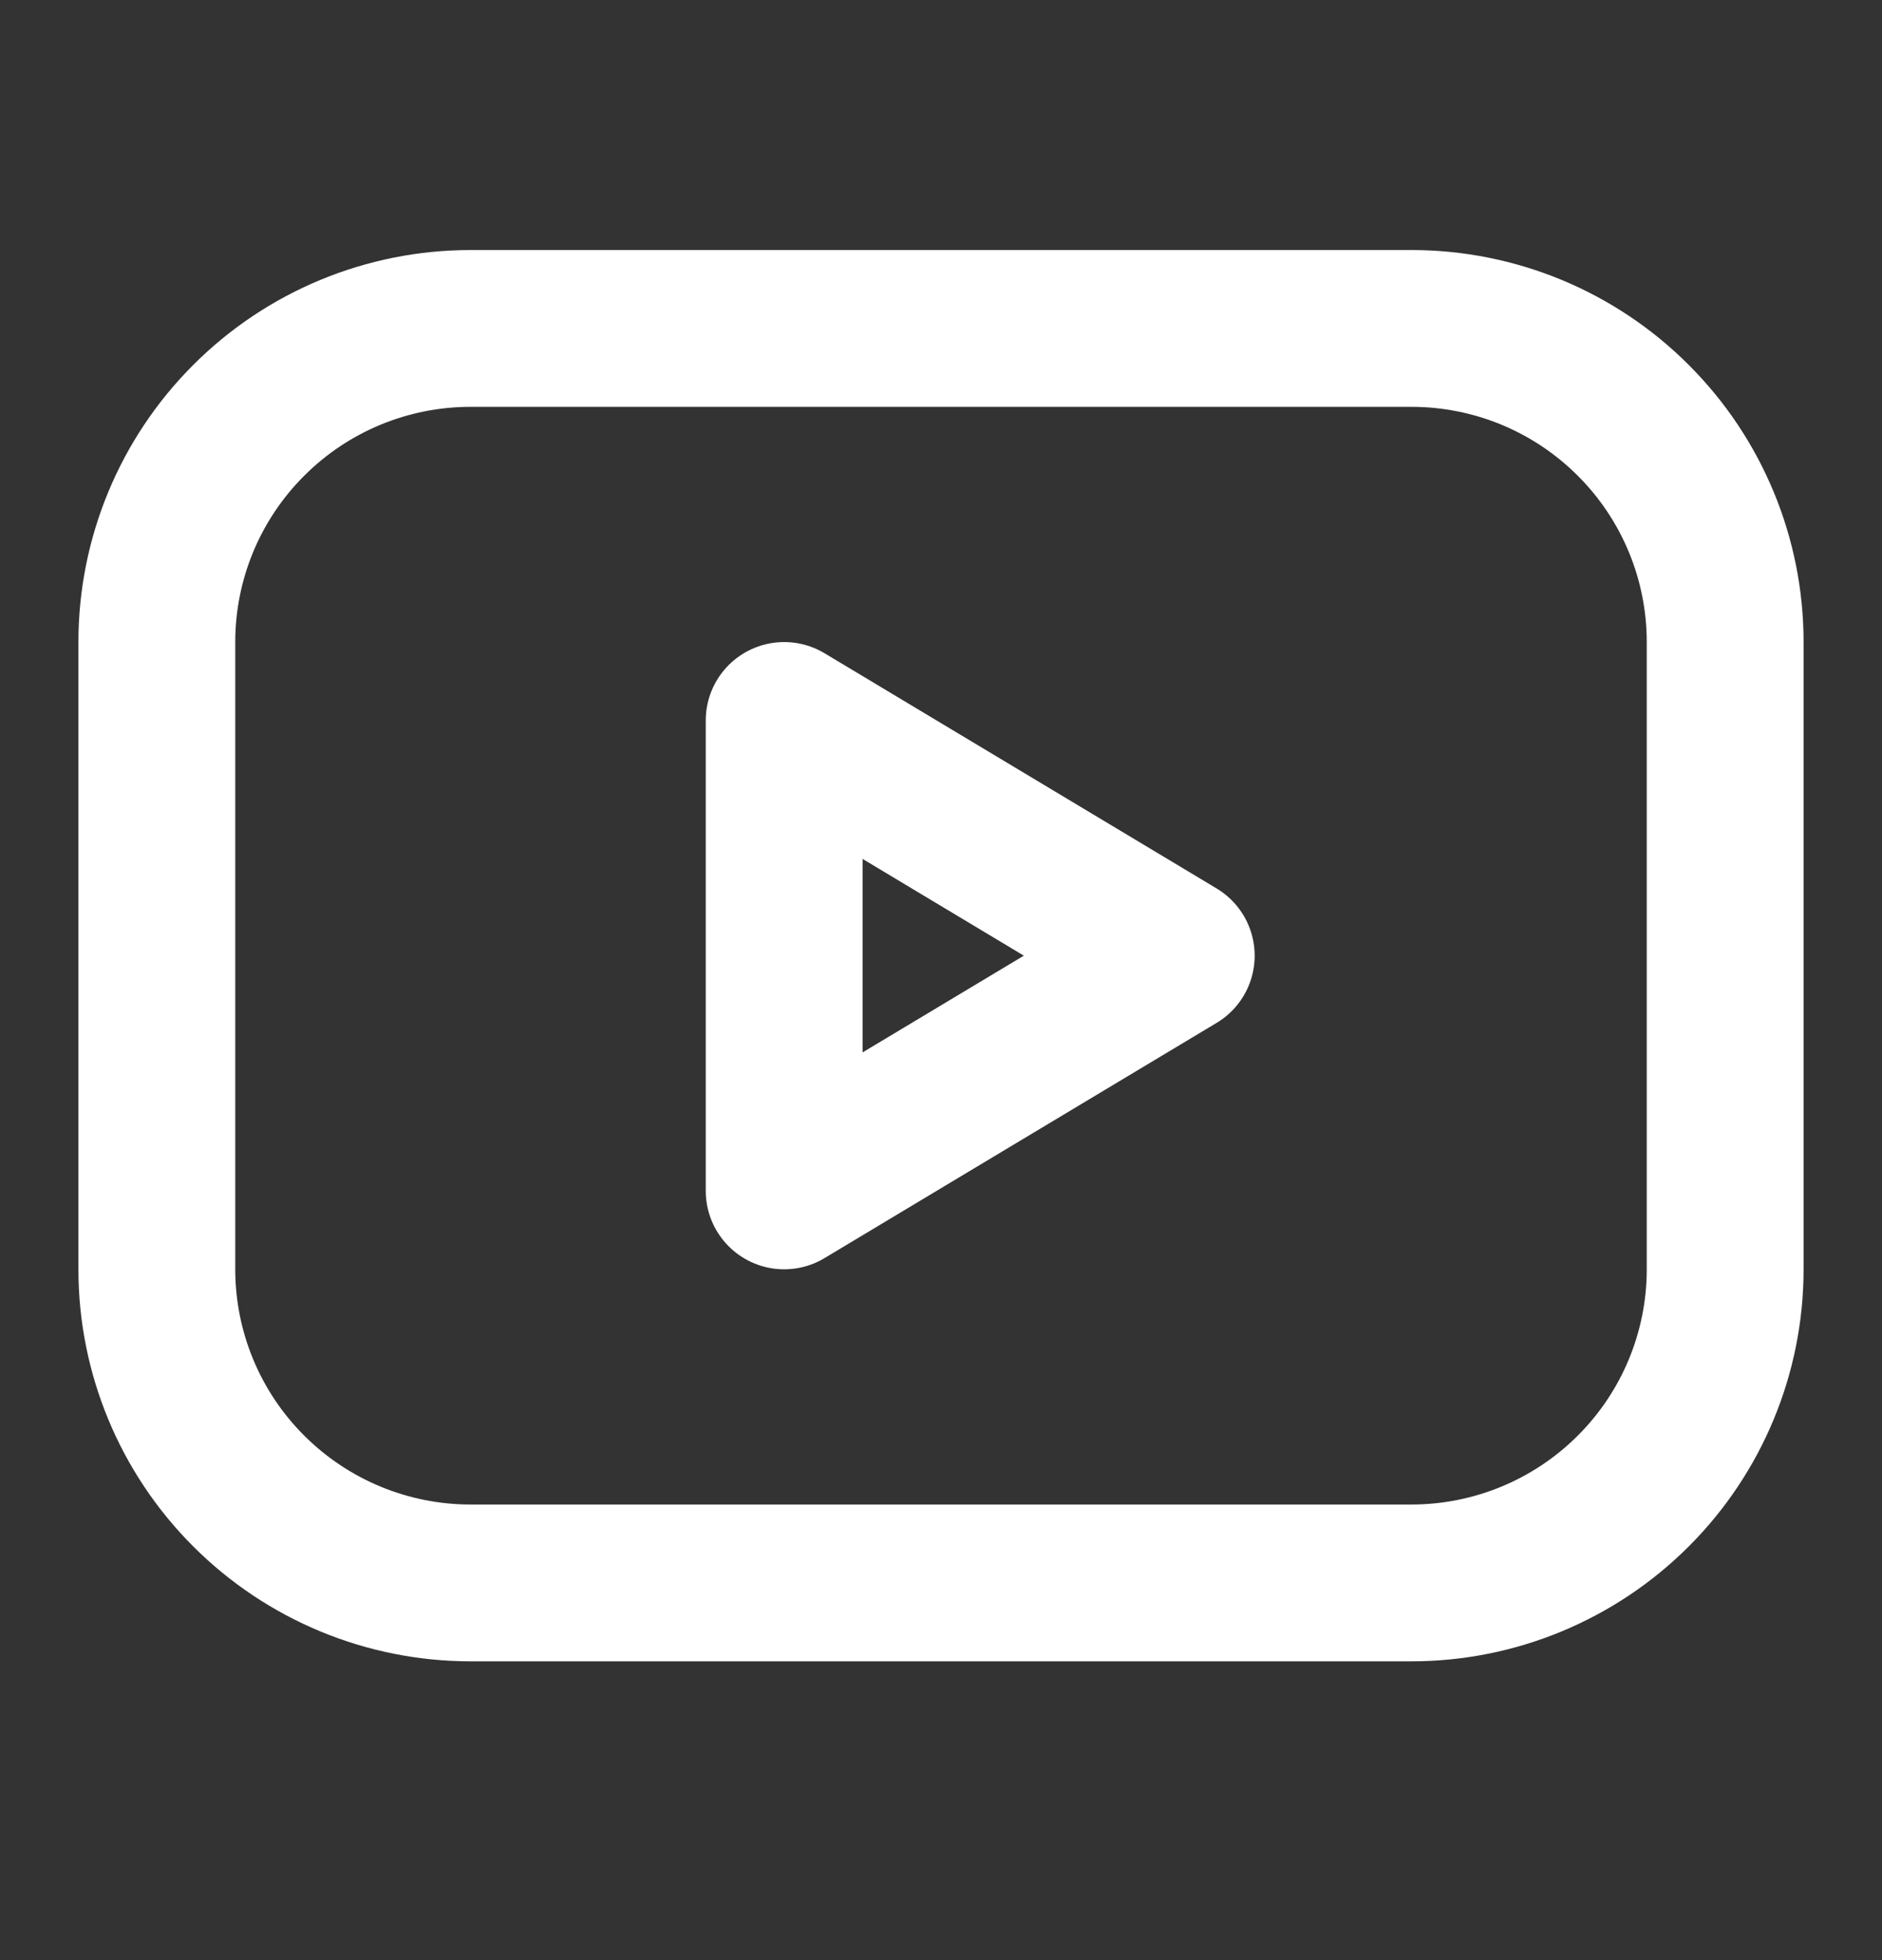
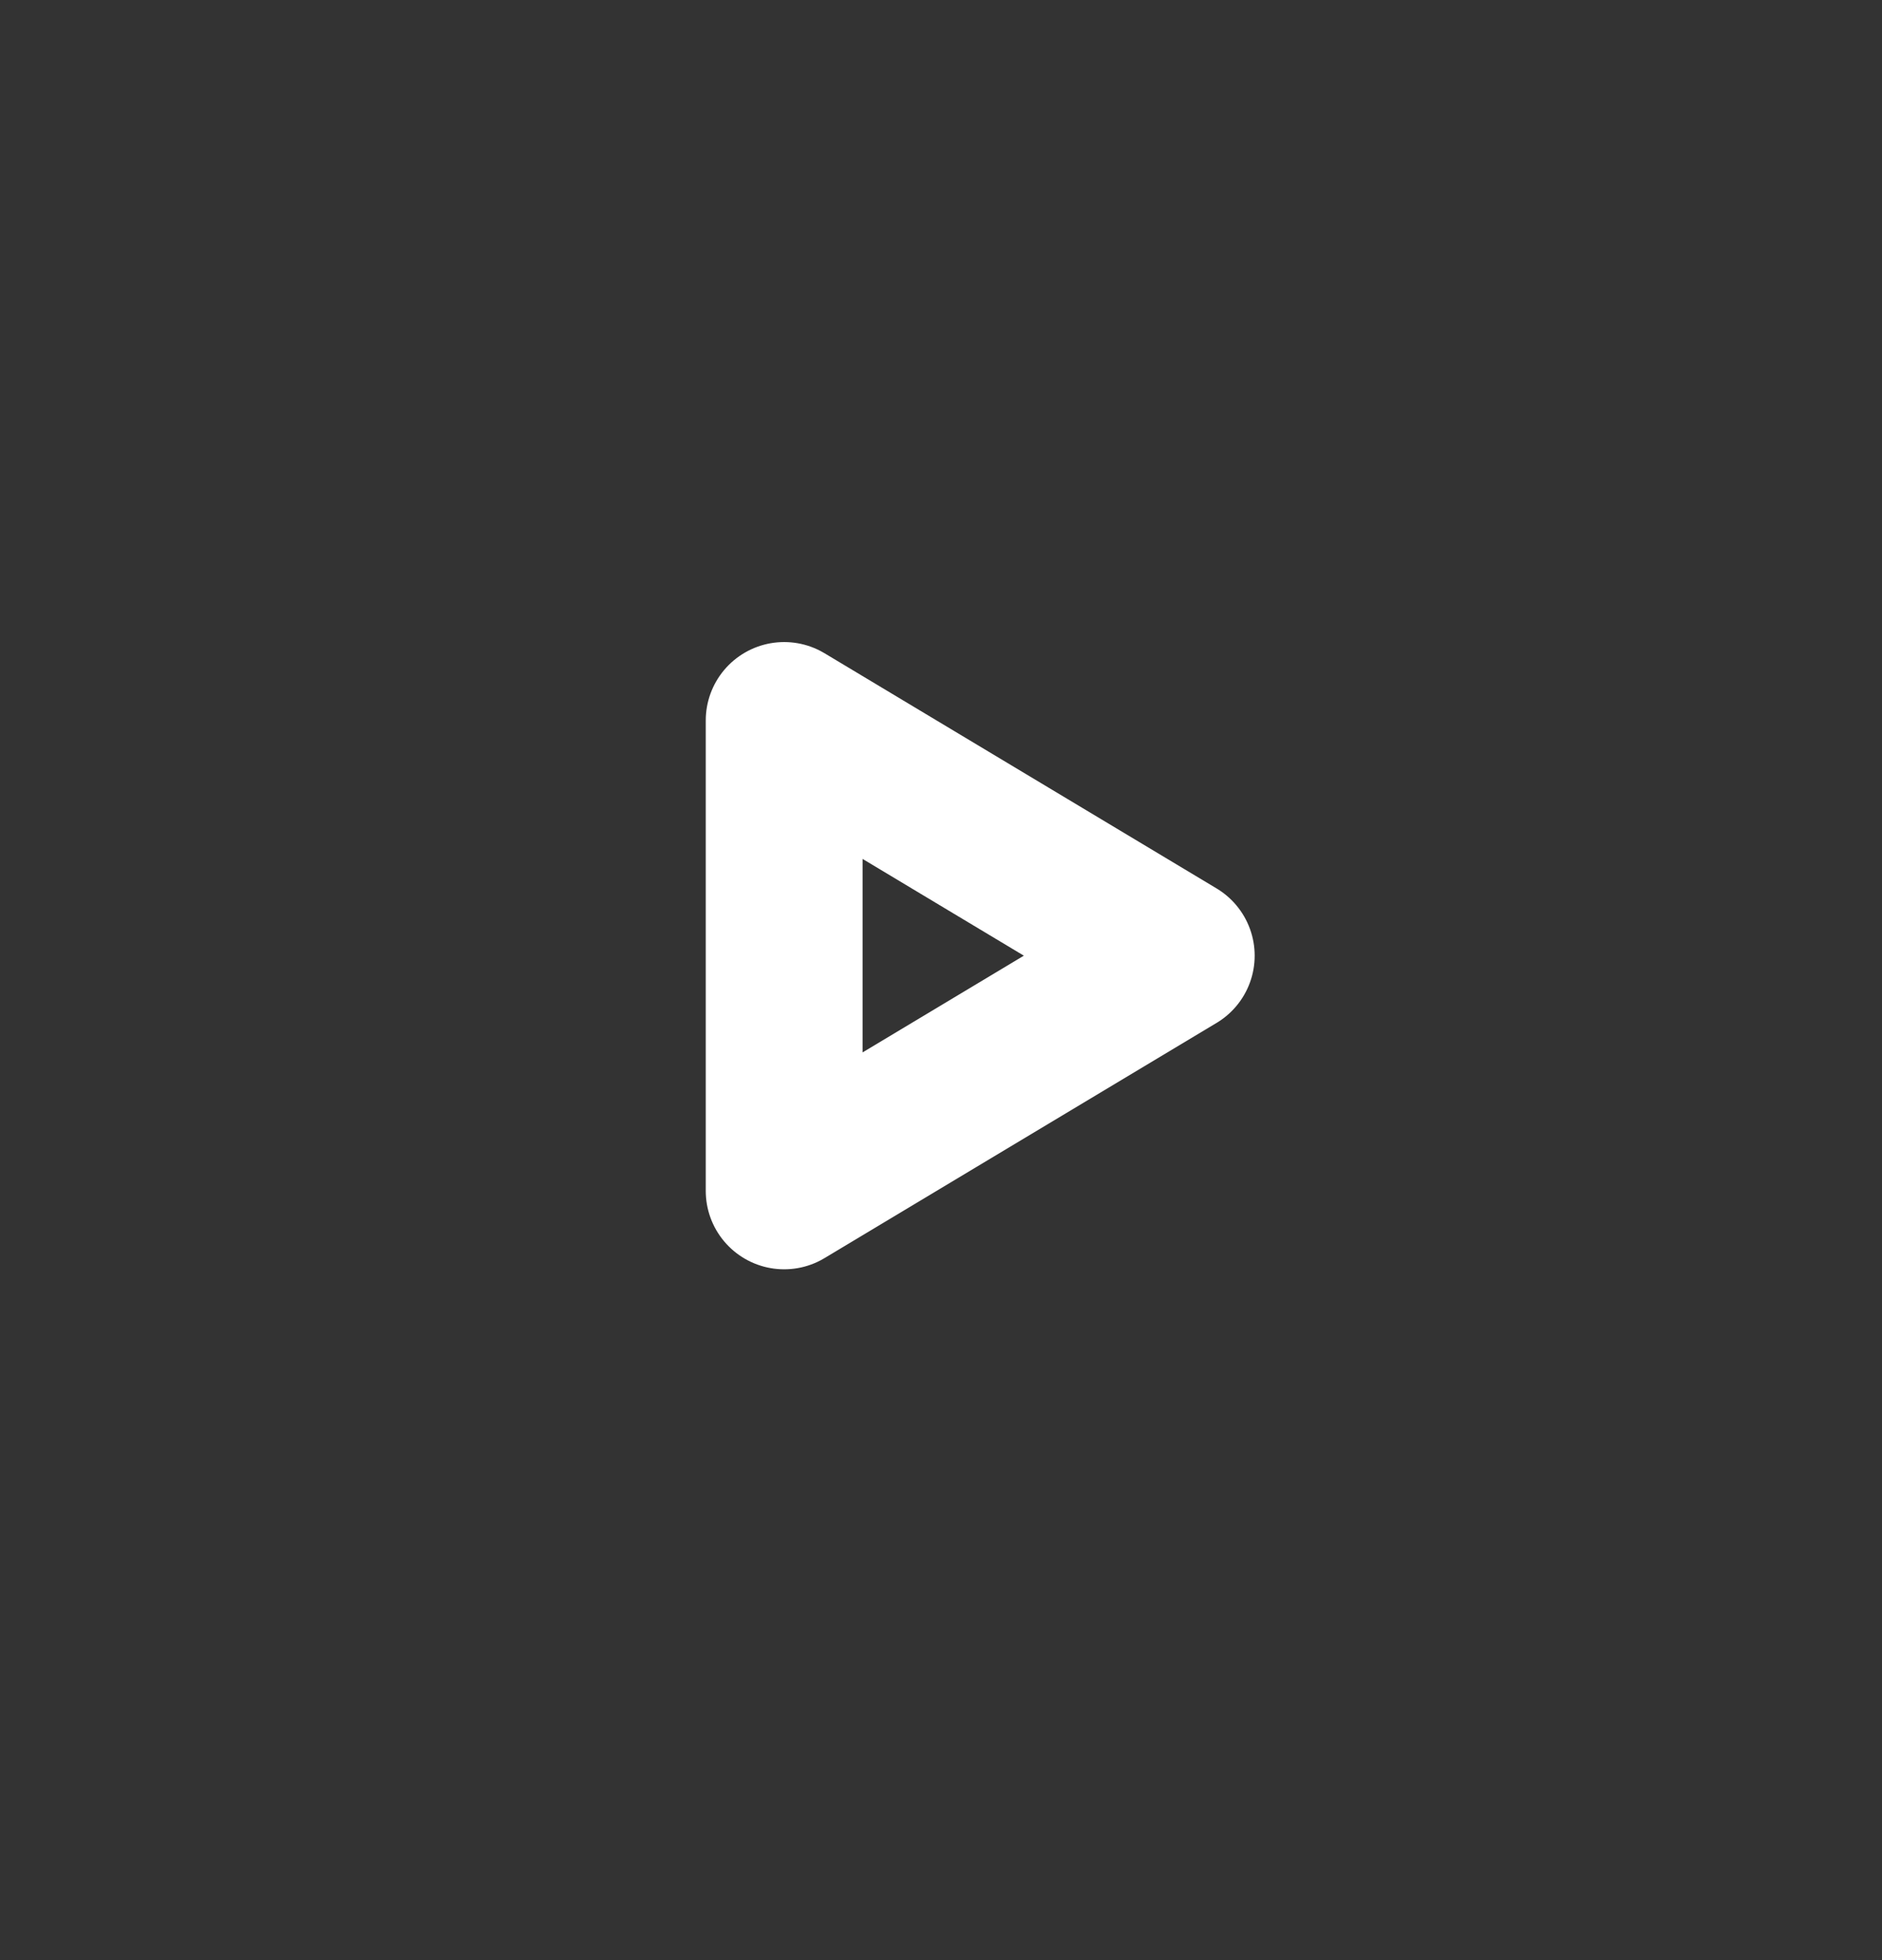
<svg xmlns="http://www.w3.org/2000/svg" width="24" height="25" viewBox="0 0 24 25" fill="none">
  <rect x="0" y="0" width="24" height="25" fill="#333333" stroke="none" />
-   <path d="M2 8.189C2 7.128 2.421 6.111 3.172 5.361C3.922 4.61 4.939 4.189 6 4.189H18C19.061 4.189 20.078 4.61 20.828 5.361C21.579 6.111 22 7.128 22 8.189V16.189C22 17.25 21.579 18.267 20.828 19.017C20.078 19.767 19.061 20.189 18 20.189H6C4.939 20.189 3.922 19.767 3.172 19.017C2.421 18.267 2 17.25 2 16.189V8.189Z" stroke="white" stroke-width="2" stroke-linecap="round" stroke-linejoin="round" />
  <path d="M10 9.189L15 12.189L10 15.189V9.189Z" stroke="white" stroke-width="2" stroke-linecap="round" stroke-linejoin="round" />
</svg>